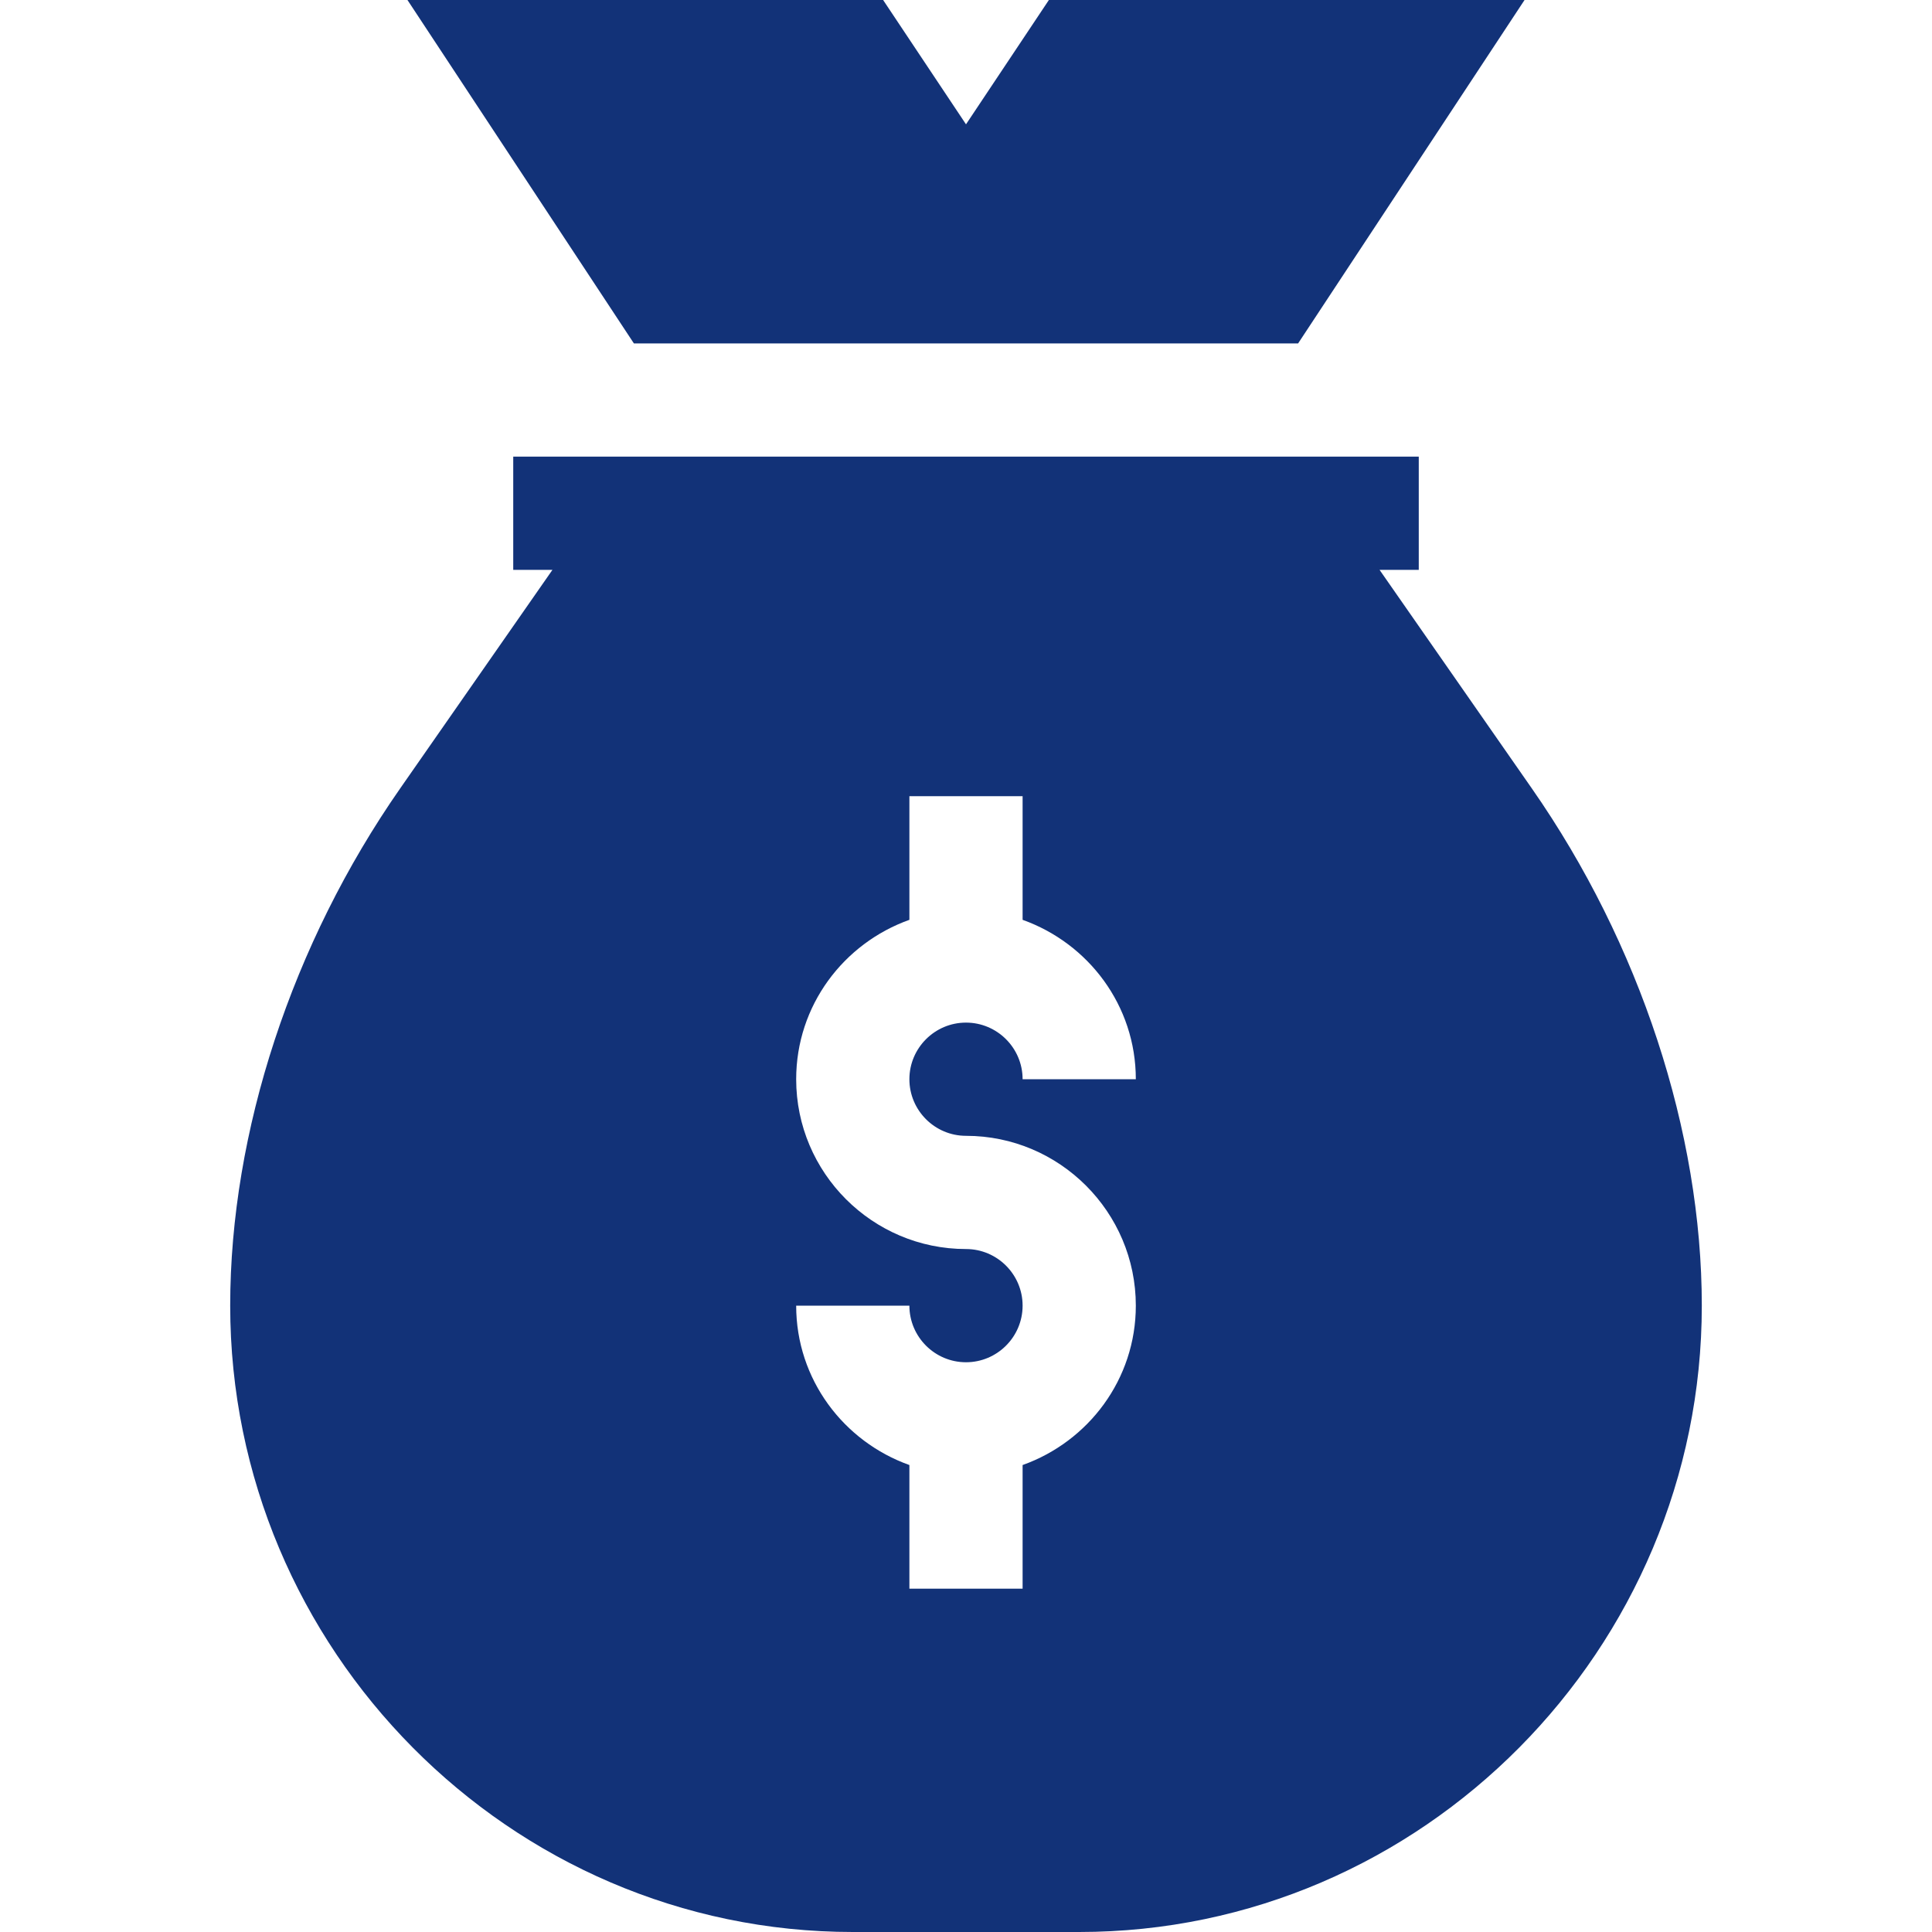
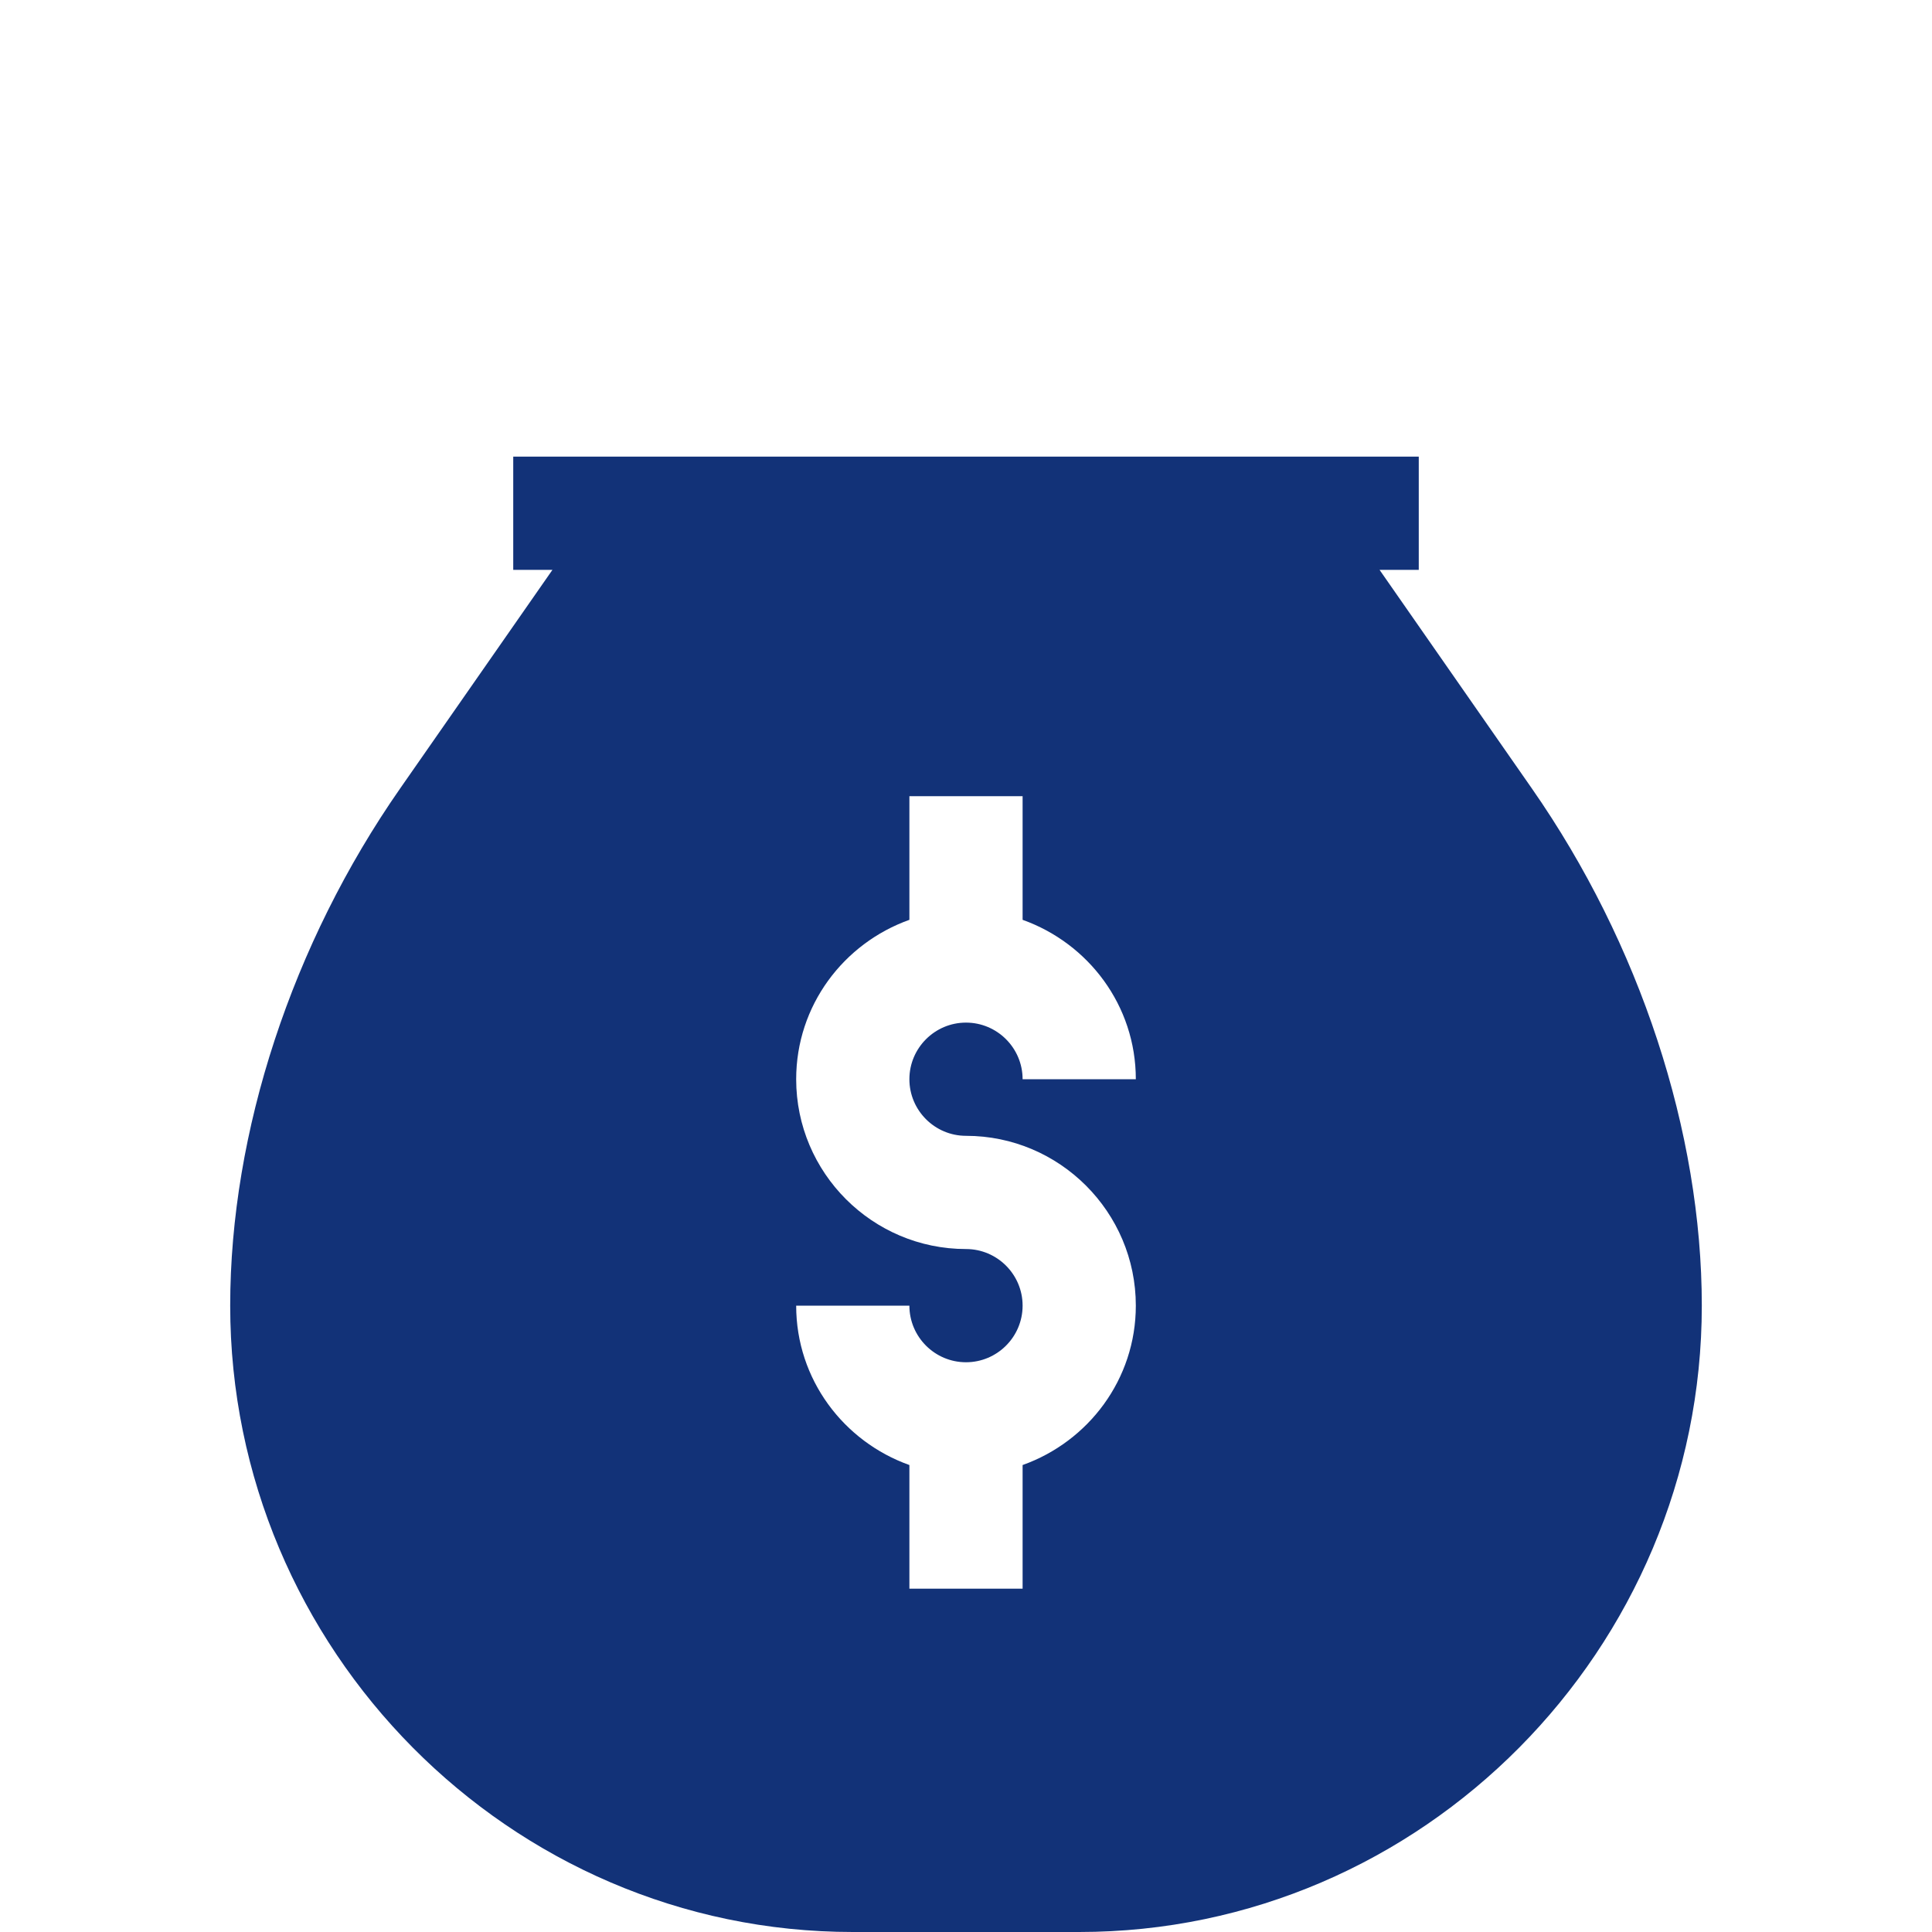
<svg xmlns="http://www.w3.org/2000/svg" id="Layer_1" data-name="Layer 1" viewBox="0 0 200 200">
  <defs>
    <style>      .cls-1 {        fill: #123278;        stroke-width: 0px;      }    </style>
  </defs>
-   <path class="cls-1" d="M65.61,35.55h68.77L157.82,0h-49.24l-8.58,12.87L91.42,0h-49.24l23.44,35.55Z" />
  <path class="cls-1" d="M23.83,135.16c0,35.54,28.91,64.84,64.45,64.84h23.44c35.54,0,64.45-29.3,64.45-64.84,0-17.98-6.41-37.49-17.58-53.52l-15.78-22.65h4.06v-11.72H53.13v11.72h4.06l-15.78,22.65c-11.17,16.03-17.58,35.54-17.58,53.52ZM100,129.3c-9.69,0-17.58-7.89-17.58-17.58,0-7.63,4.91-14.07,11.72-16.5v-12.8h11.72v12.8c6.81,2.43,11.72,8.87,11.72,16.5h-11.72c0-3.23-2.63-5.86-5.86-5.86s-5.86,2.63-5.86,5.86,2.63,5.86,5.86,5.86c9.69,0,17.58,7.89,17.58,17.58,0,7.63-4.91,14.07-11.72,16.5v12.8h-11.72v-12.8c-6.81-2.43-11.72-8.87-11.72-16.5h11.72c0,3.23,2.63,5.86,5.86,5.86s5.86-2.63,5.86-5.86-2.63-5.86-5.86-5.86Z" />
</svg>